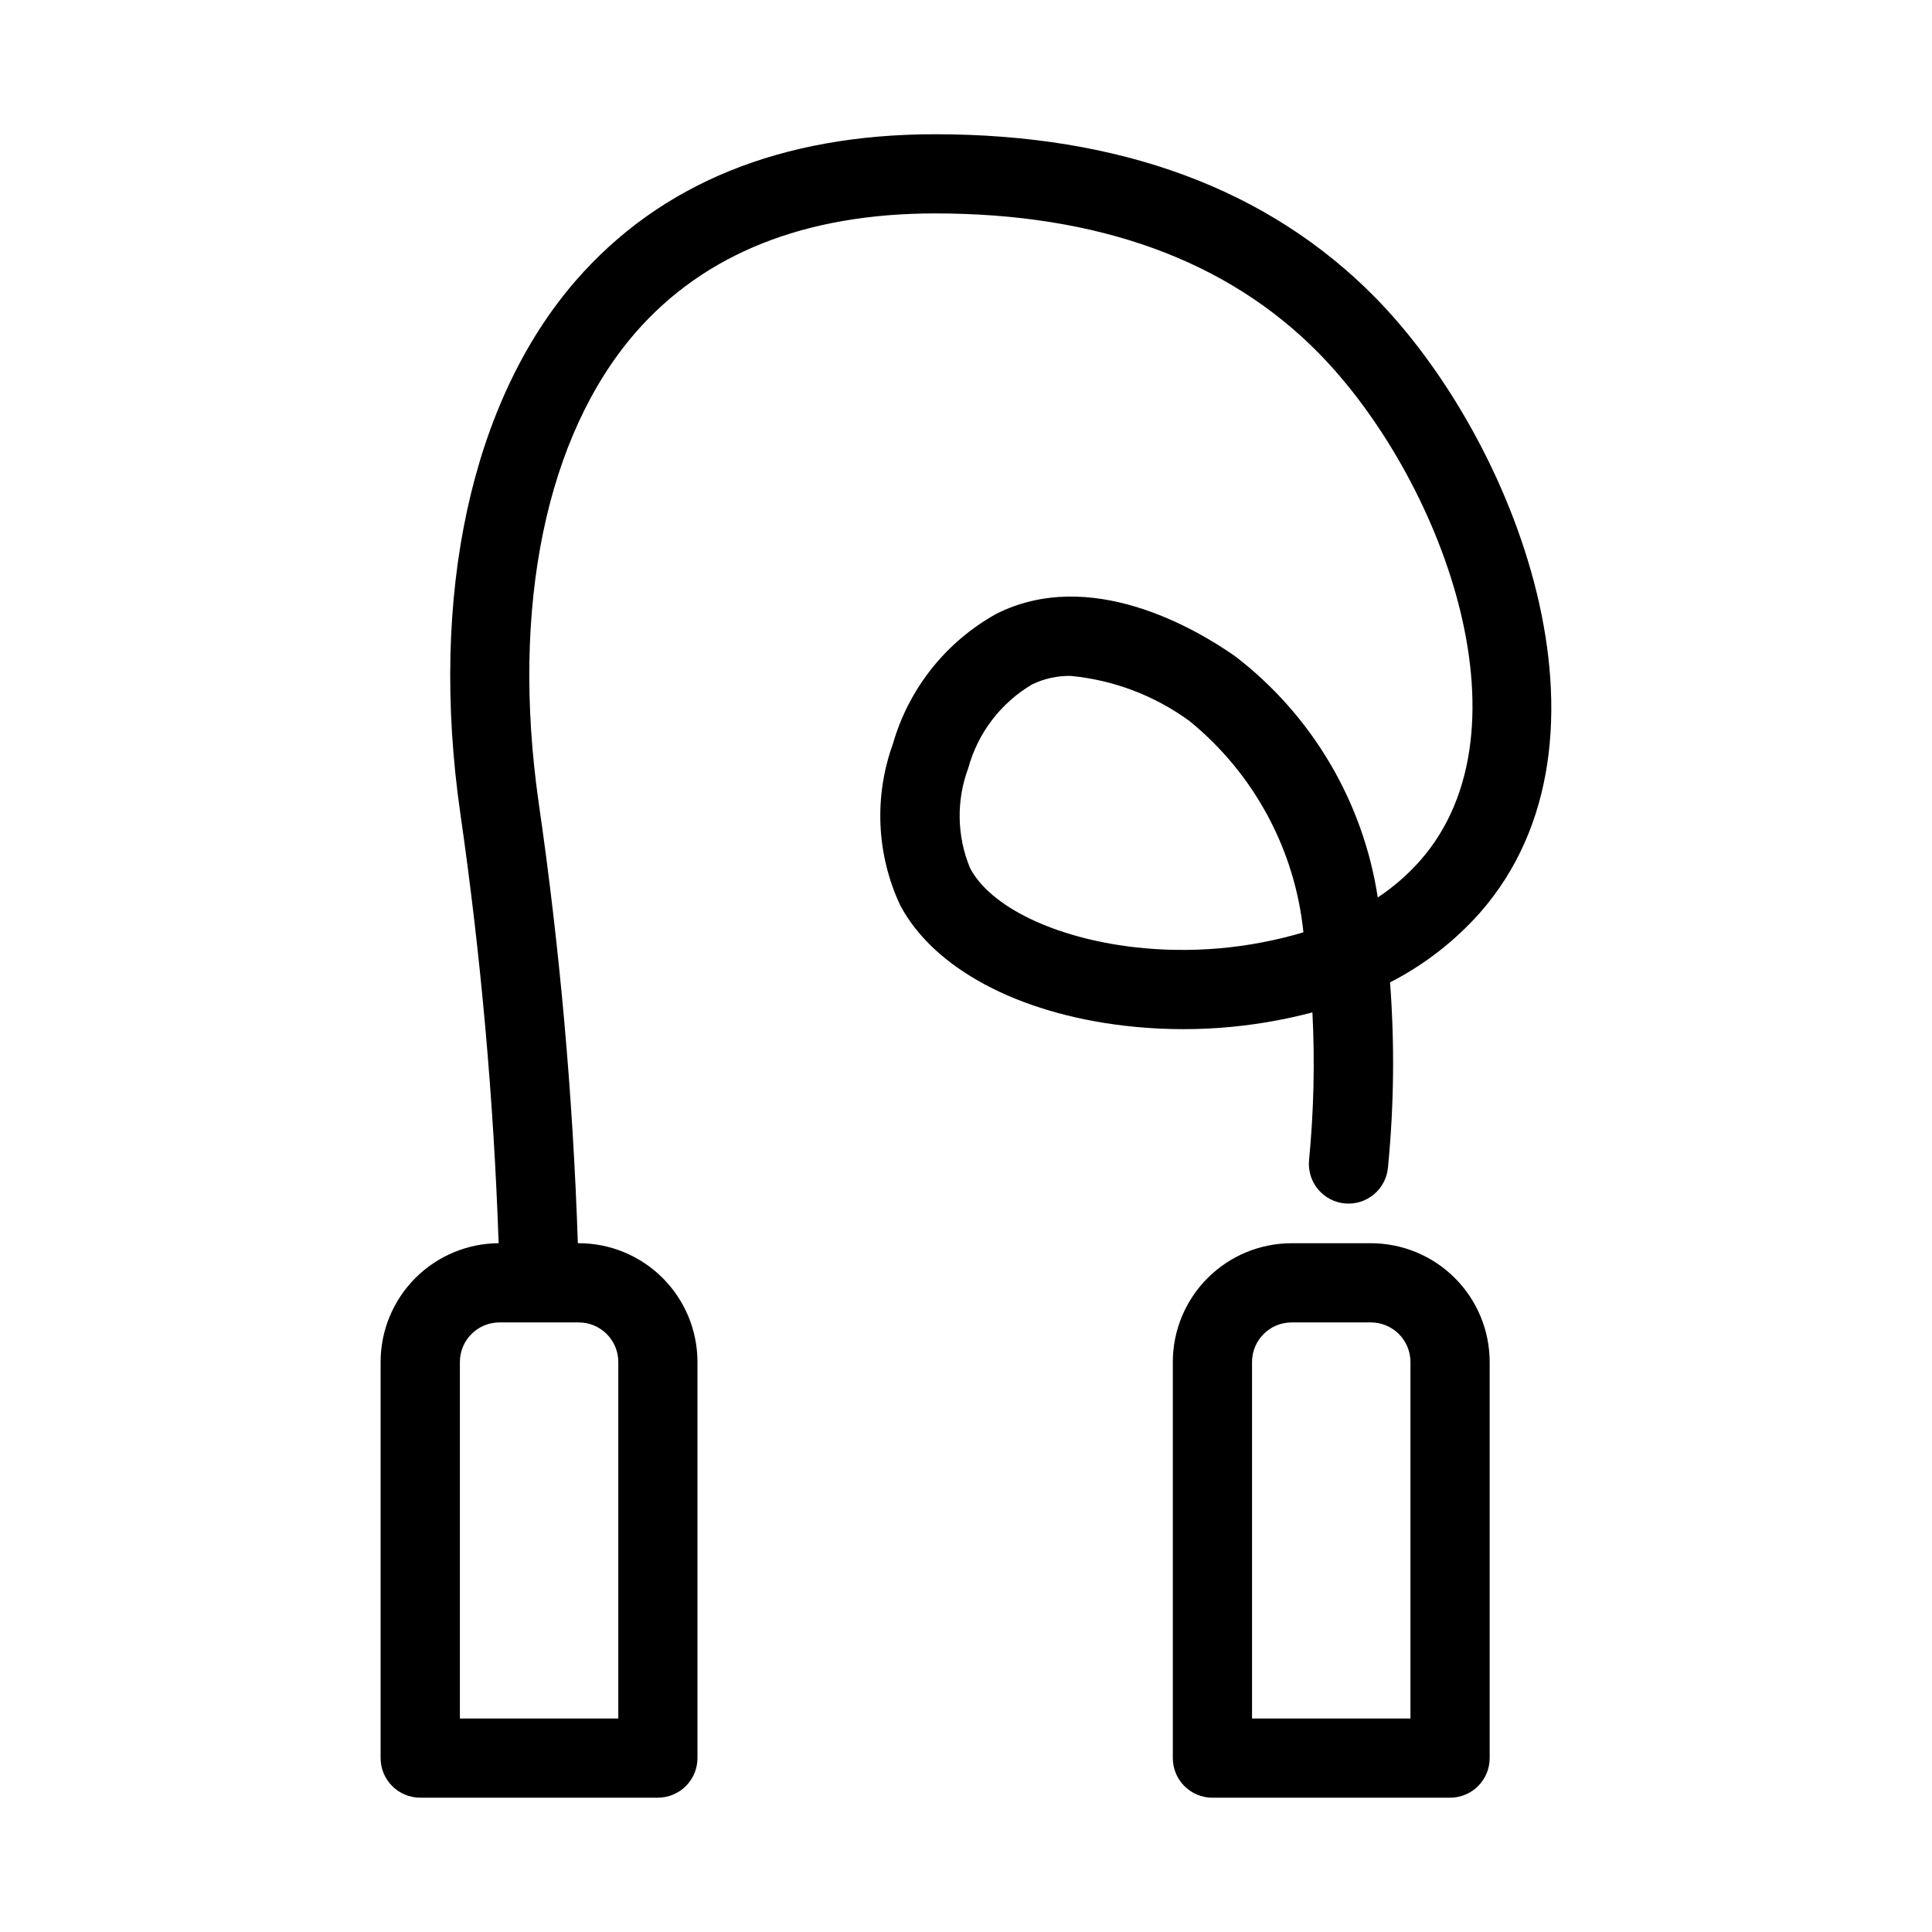
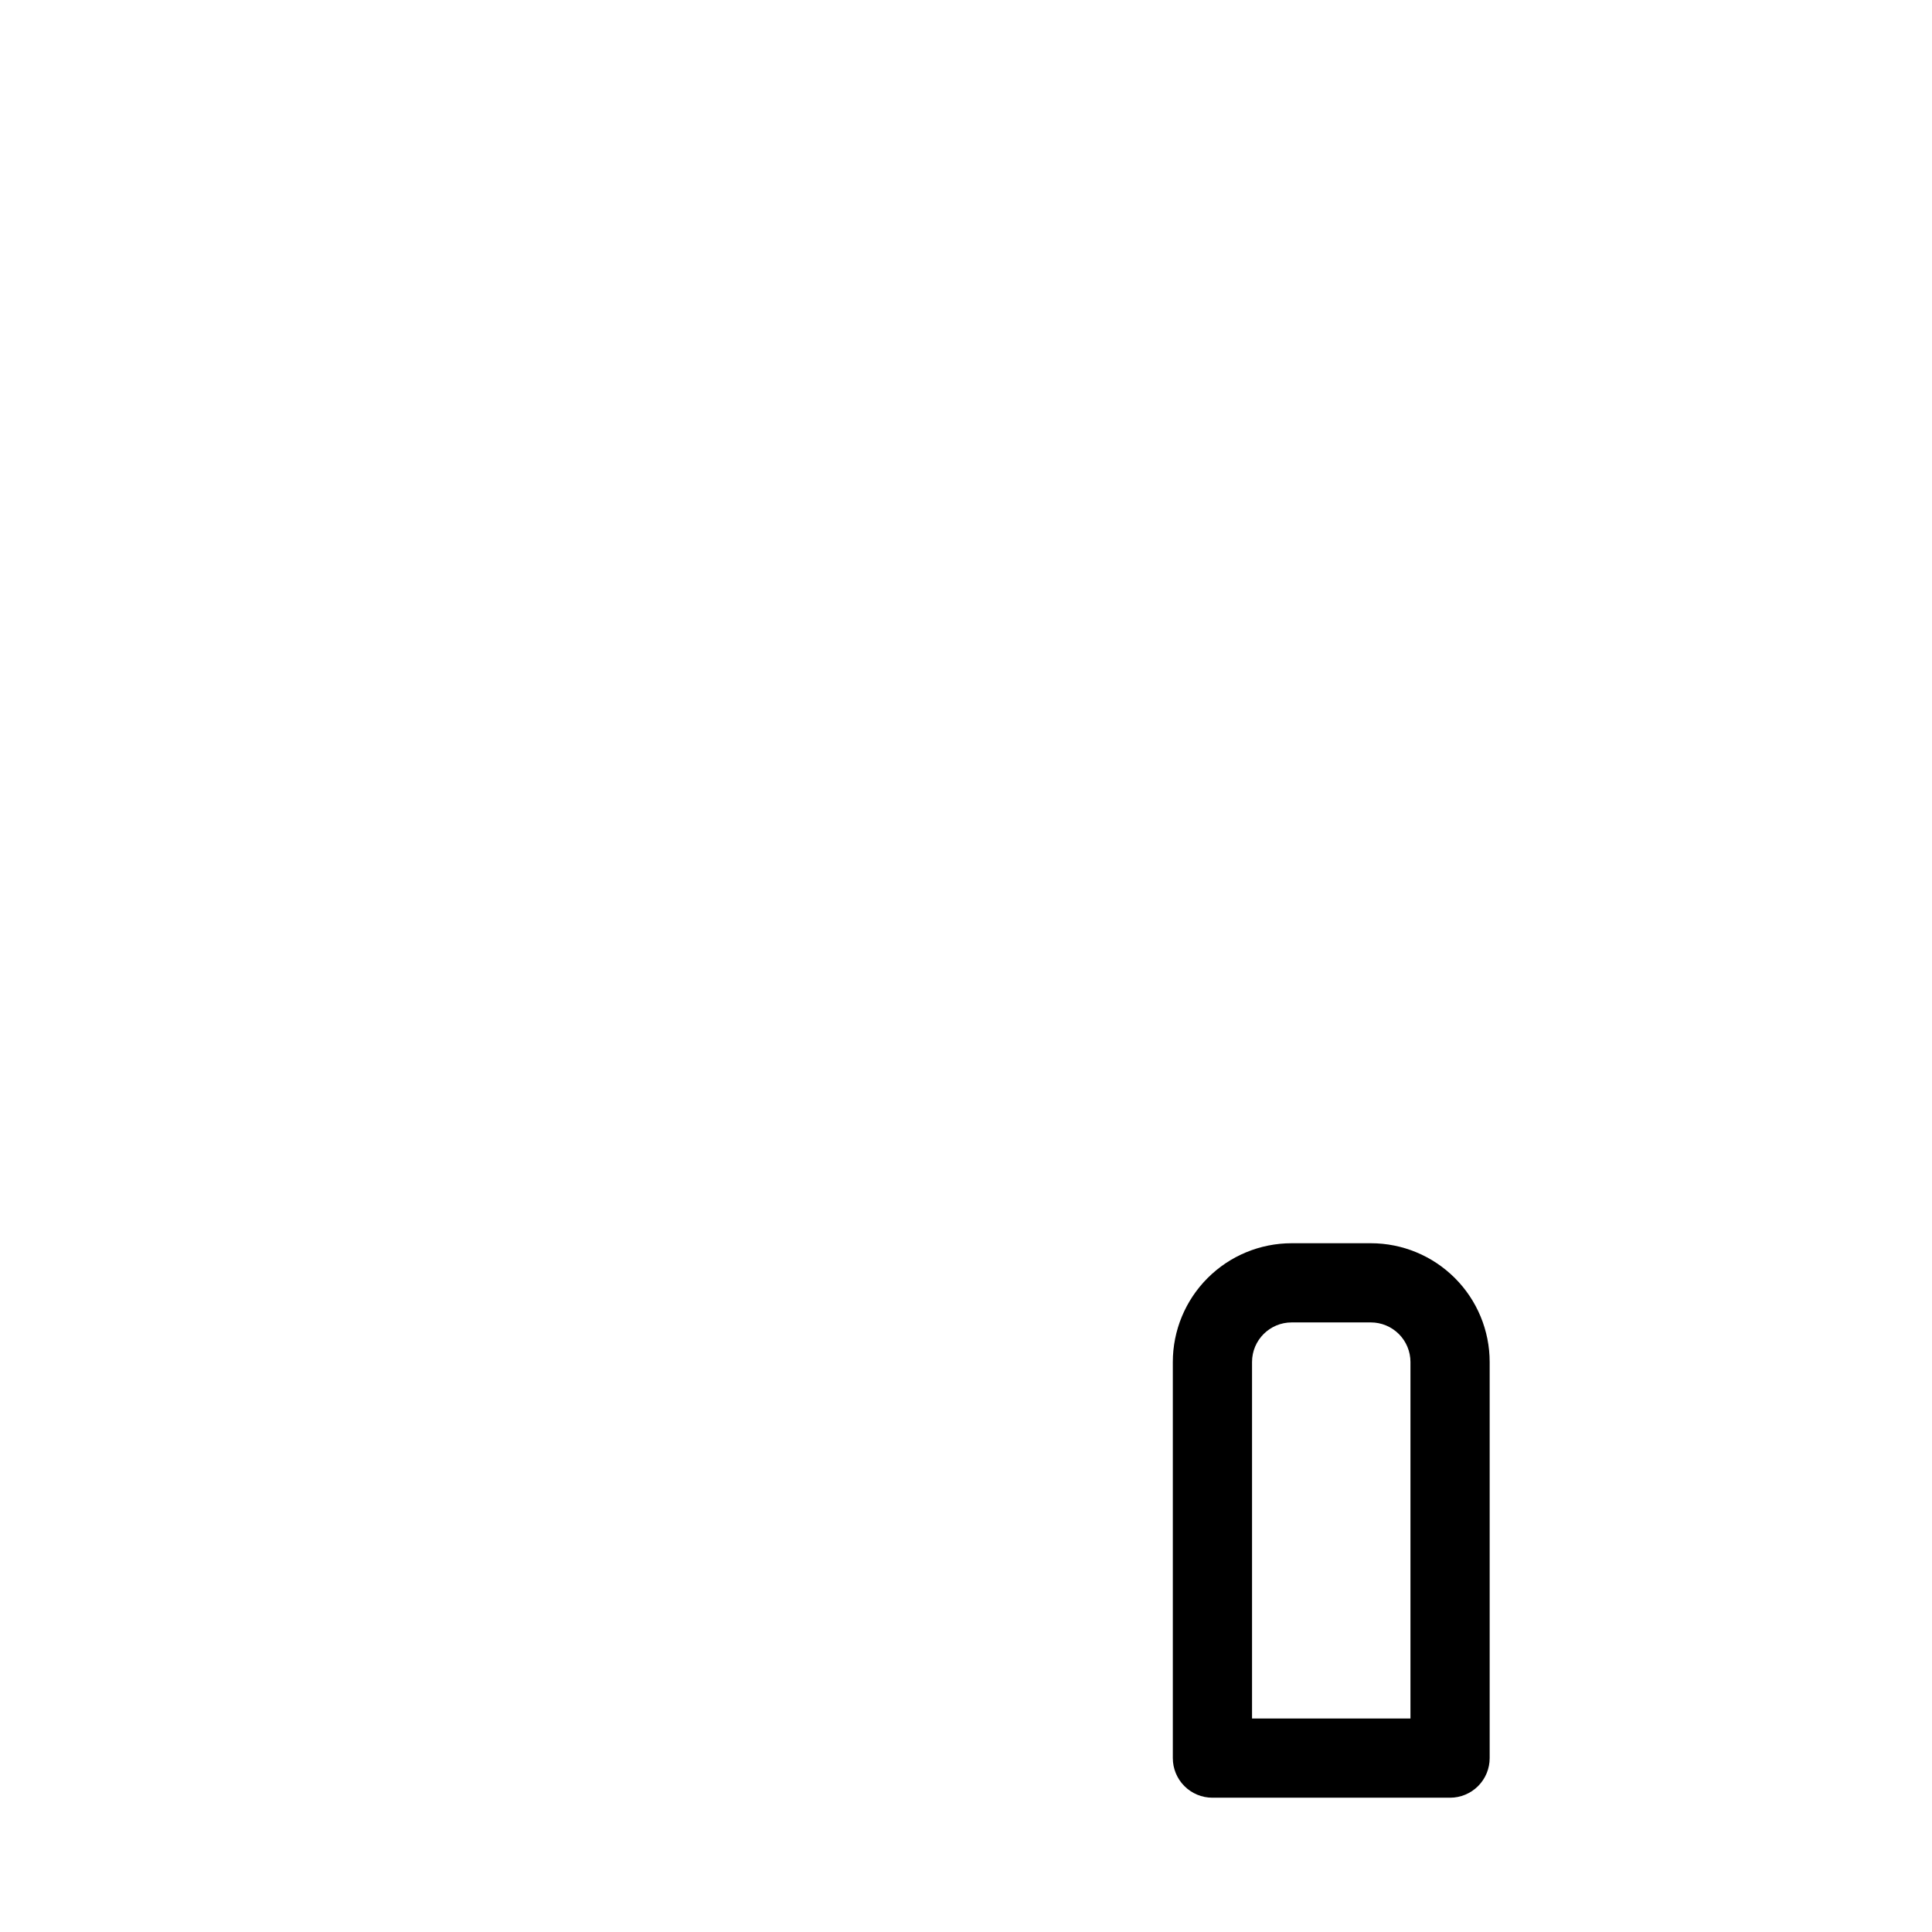
<svg xmlns="http://www.w3.org/2000/svg" fill="#000000" width="800px" height="800px" version="1.1" viewBox="144 144 512 512">
  <g>
    <path d="m507.29 473.47h-20.992c-8.352 0-16.359 3.316-22.266 9.223-5.906 5.902-9.223 13.914-9.223 22.262v104.96c0 2.785 1.105 5.453 3.074 7.422s4.637 3.074 7.422 3.074h62.977c2.785 0 5.453-1.105 7.422-3.074s3.074-4.637 3.074-7.422v-104.96c0-8.348-3.316-16.359-9.223-22.262-5.906-5.906-13.914-9.223-22.266-9.223zm10.496 125.95h-41.984v-94.469c0-5.797 4.699-10.496 10.496-10.496h20.992c2.785 0 5.453 1.109 7.422 3.074 1.969 1.969 3.074 4.641 3.074 7.422z" />
-     <path d="m508.41 222.8c-28.242-28.676-67.477-43.223-116.58-43.223-40.852 0-72.906 13.078-95.281 38.836-27.668 31.906-38.836 83.328-30.574 141.05 5.461 37.785 8.855 75.844 10.168 114-8.312 0.055-16.27 3.394-22.129 9.293-5.859 5.902-9.148 13.879-9.148 22.191v104.96c0 2.785 1.105 5.453 3.074 7.422s4.637 3.074 7.422 3.074h62.977c2.785 0 5.453-1.105 7.422-3.074s3.074-4.637 3.074-7.422v-104.96c0-8.348-3.316-16.359-9.223-22.262-5.906-5.906-13.914-9.223-22.266-9.223h-0.211c-1.305-39.148-4.781-78.188-10.41-116.95-7.348-51.691 1.961-97.004 25.652-124.32 18.242-20.988 44.965-31.633 79.453-31.633 43.277 0 77.441 12.438 101.58 36.957 32.035 32.539 57.781 99.461 26.953 134.55-3.309 3.731-7.086 7.016-11.242 9.773-3.875-25.383-17.414-48.285-37.785-63.922-10.746-7.516-38.406-23.68-63.207-11.293-13.391 7.394-23.285 19.816-27.5 34.52-5.047 13.949-4.352 29.328 1.934 42.762 8.816 16.648 31.016 28.582 59.406 31.918 16.684 1.961 33.59 0.766 49.836-3.527 0.664 13.07 0.367 26.168-0.895 39.195-0.258 2.769 0.594 5.531 2.371 7.676 1.777 2.144 4.336 3.496 7.109 3.754 5.773 0.539 10.891-3.707 11.43-9.48 1.609-16.316 1.797-32.746 0.555-49.098 9.004-4.617 17.074-10.863 23.797-18.422 40.336-45.898 9.191-125.59-27.766-163.13zm-200.55 282.15v94.465h-41.984v-94.465c0-5.797 4.699-10.496 10.496-10.496h20.992c2.785 0 5.453 1.109 7.422 3.074 1.969 1.969 3.074 4.641 3.074 7.422zm136.54-109.96c-20.887-2.457-37.879-10.652-43.305-20.898-3.527-8.477-3.703-17.977-0.484-26.574 2.547-9.293 8.605-17.234 16.898-22.137 3.188-1.543 6.695-2.316 10.234-2.258 11.379 1.082 22.258 5.211 31.488 11.957 17.094 13.918 27.953 34.062 30.188 55.996-14.586 4.34-29.902 5.672-45.02 3.914z" />
  </g>
</svg>